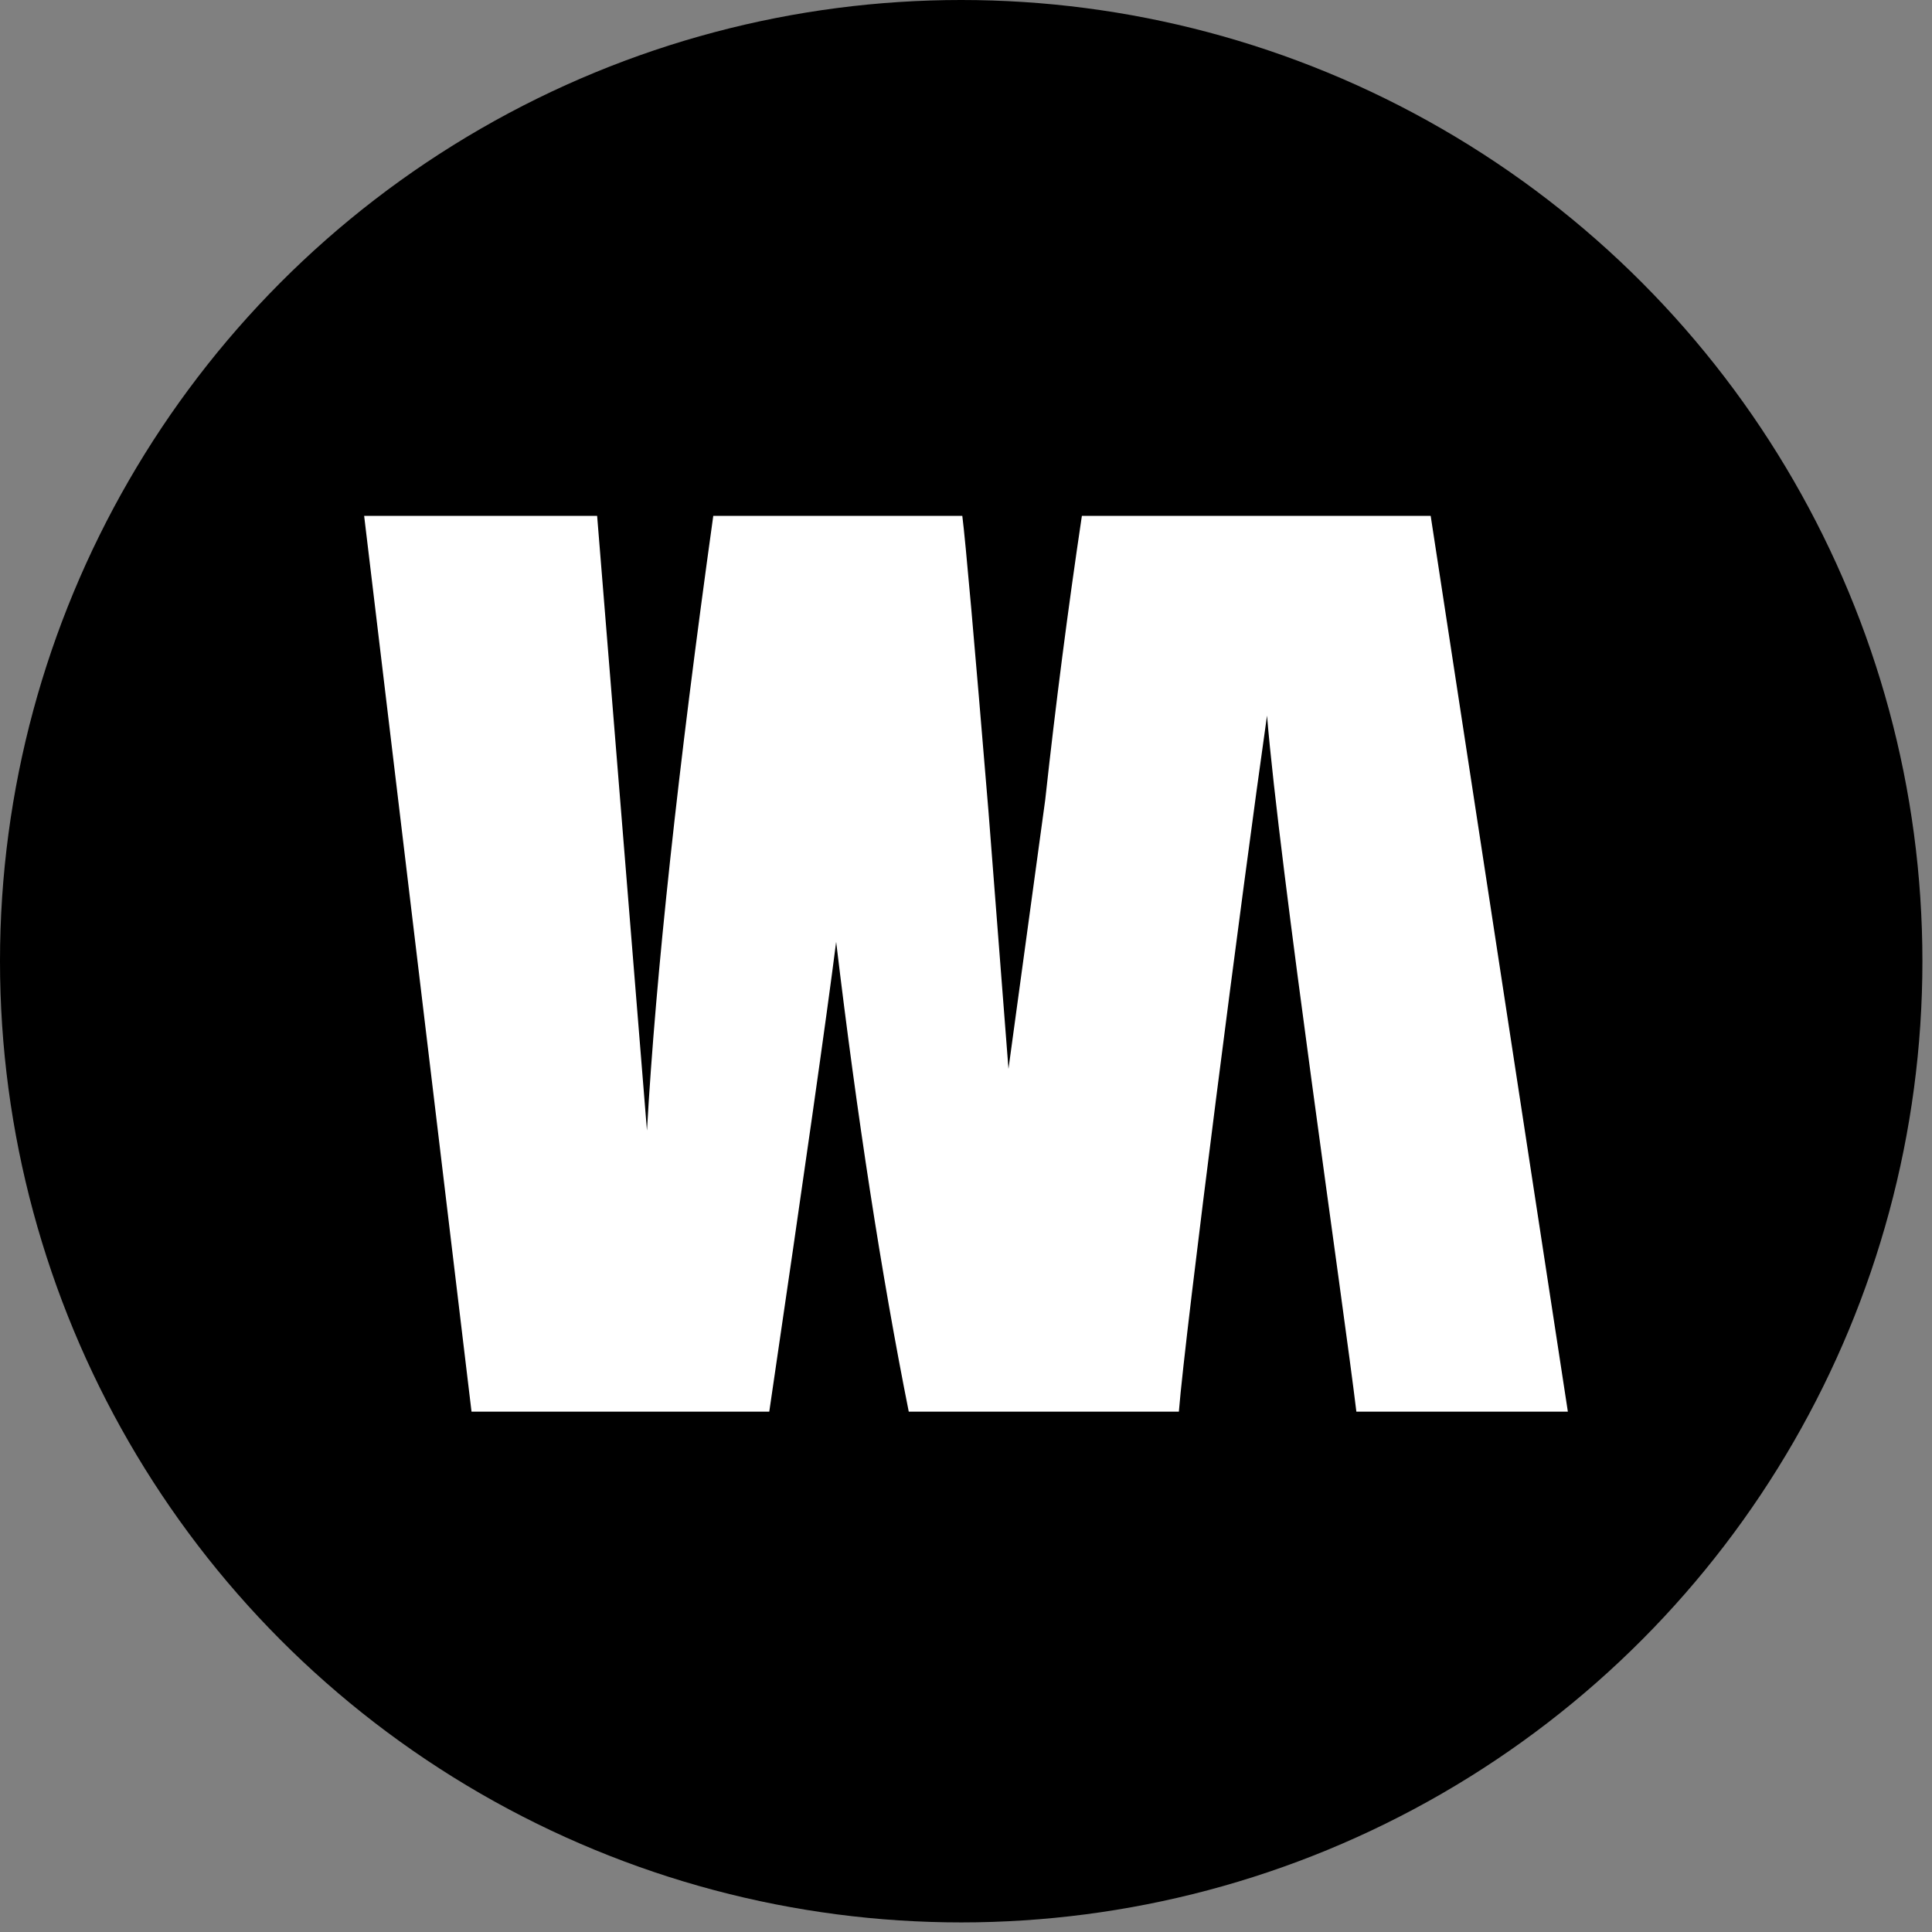
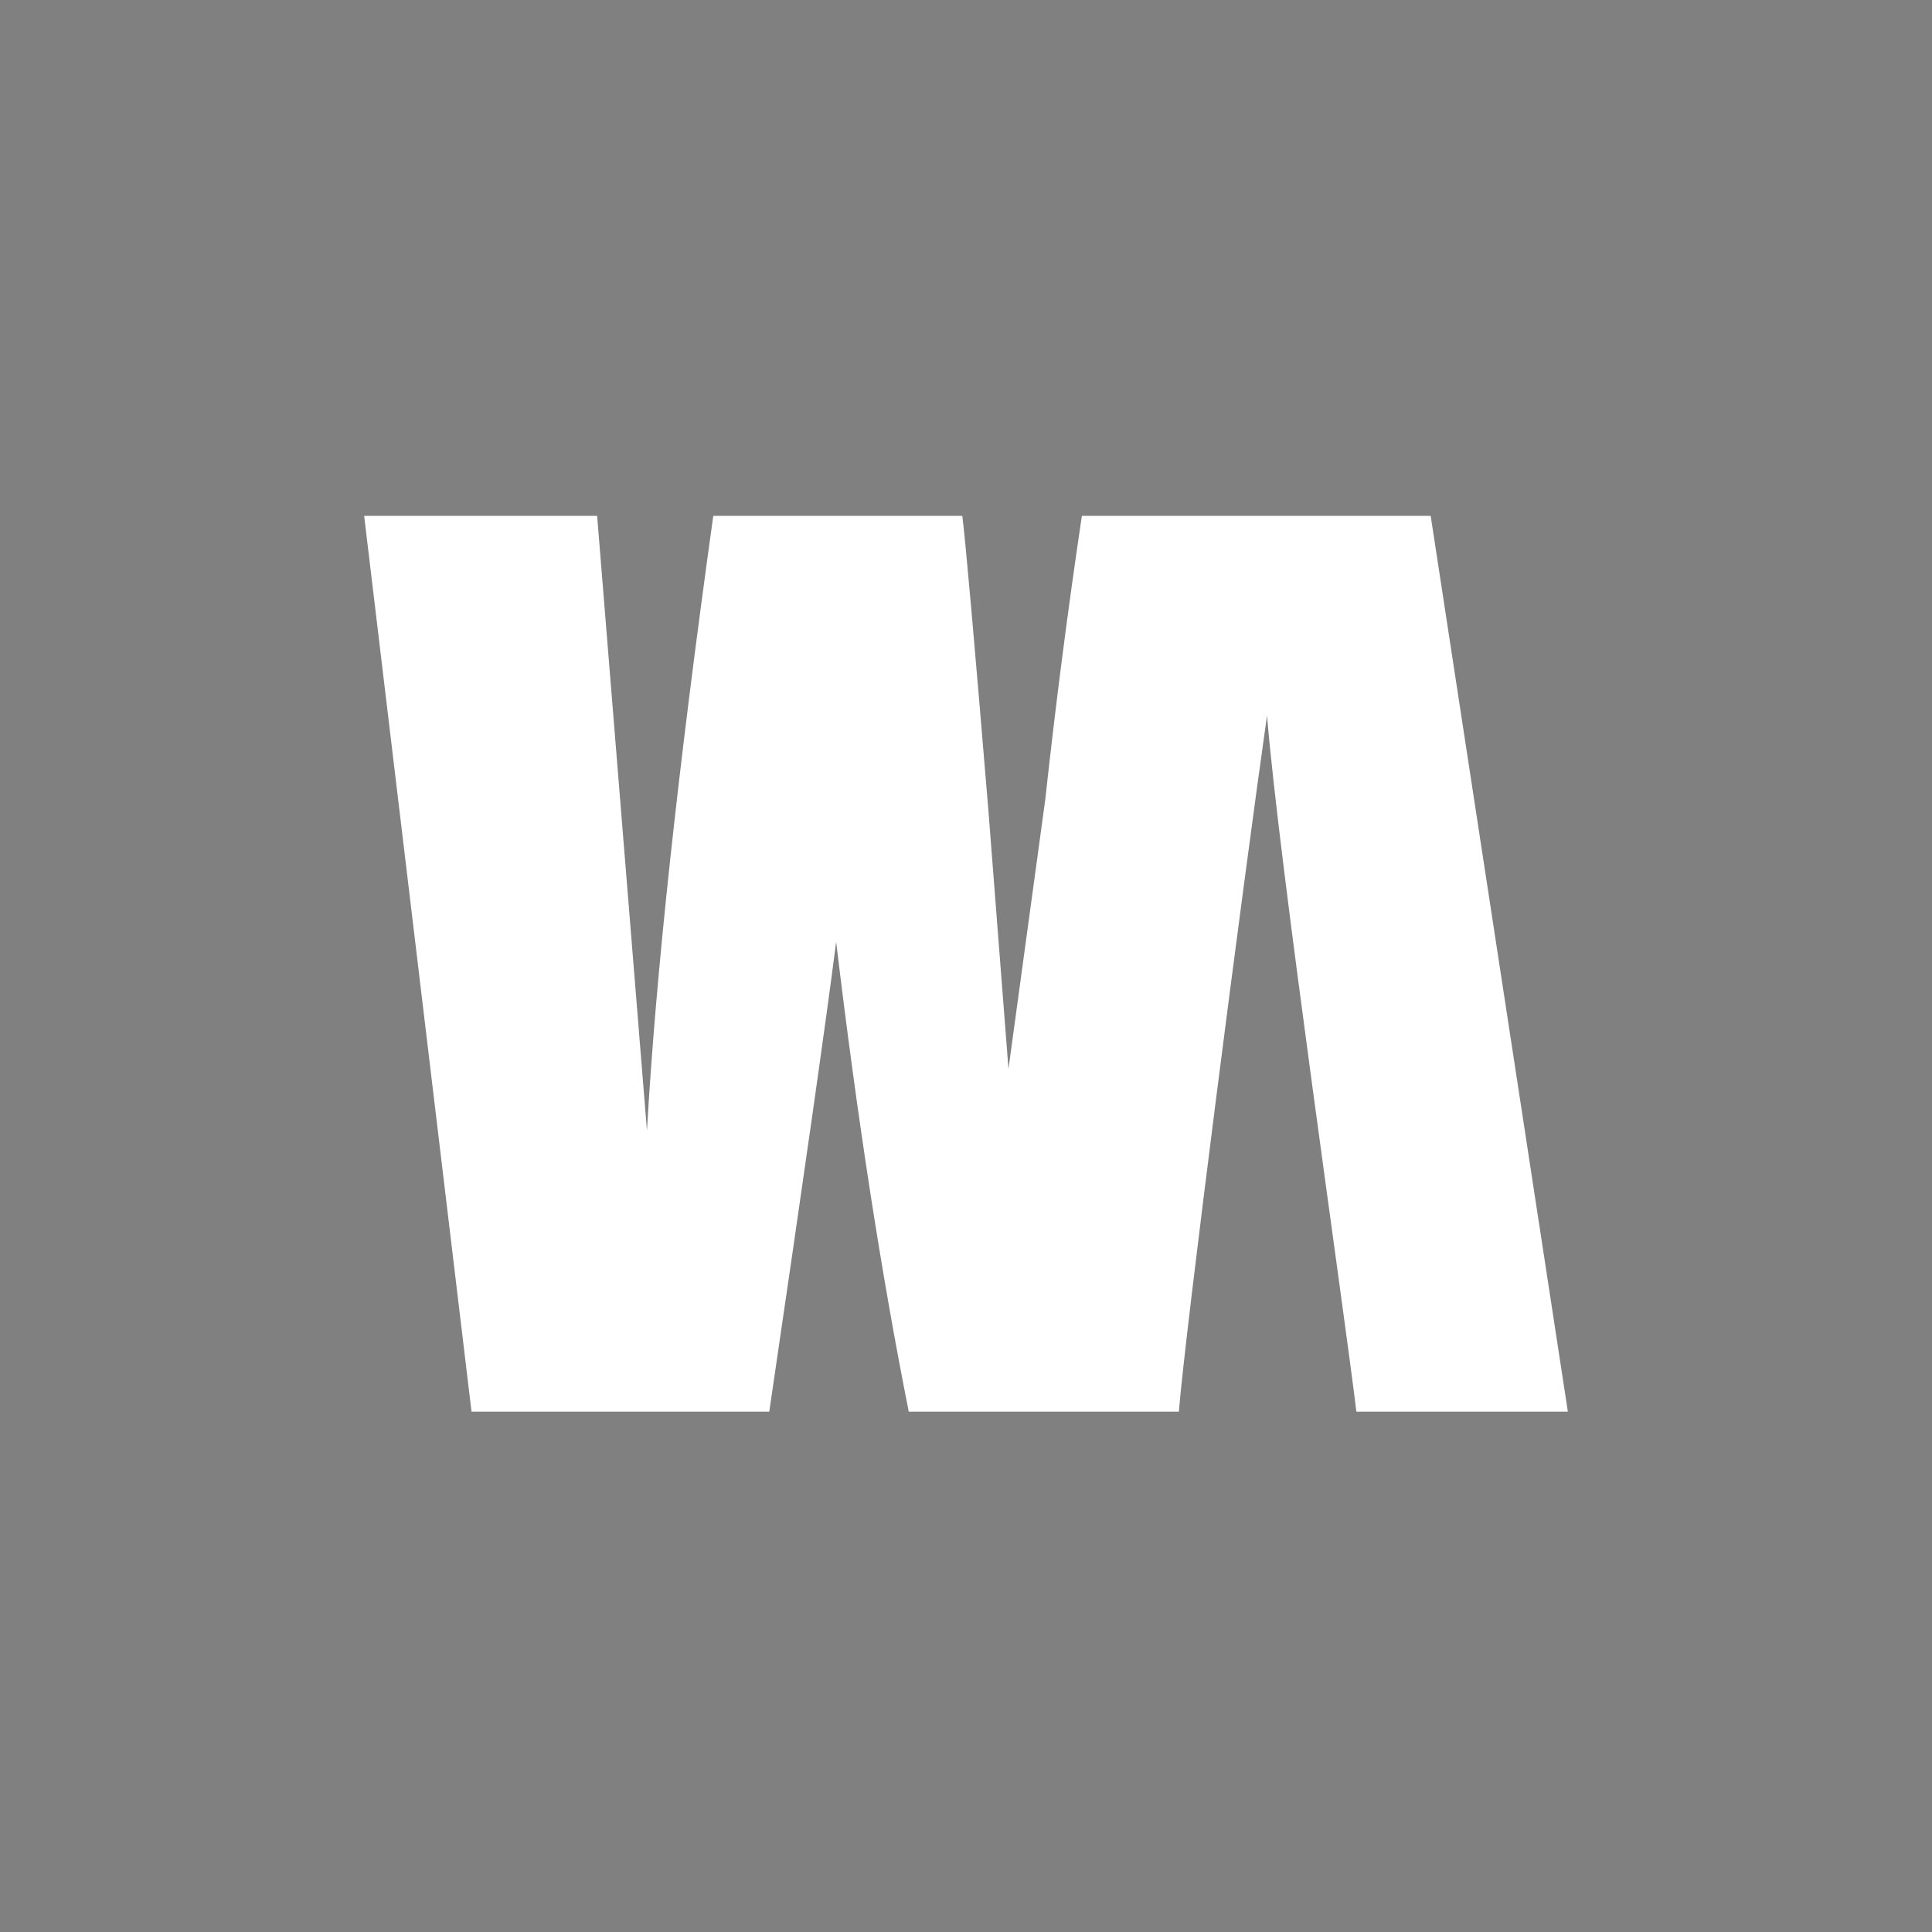
<svg xmlns="http://www.w3.org/2000/svg" width="191" height="191" viewBox="0 0 191 191" fill="none">
  <rect x="0" y="0" width="191" height="191" fill="#808080" stroke="none" />
-   <circle cx="95.026" cy="95.026" r="95.026" fill="black" />
  <path d="M61.539 81.898L63.96 111.77C64.834 96.309 67.022 76.056 70.515 51H95.135C95.462 53.59 96.323 63.325 97.722 80.209L99.699 105.67L103.331 79.083C104.365 69.626 105.572 60.265 106.956 51H141.439L155 139.555H134.092C132.89 129.523 126.466 85.512 125.26 70.744C122.843 87.702 117.164 131.713 116.545 139.555H89.84C87.128 125.949 84.739 110.471 82.663 93.113C81.717 100.554 79.512 116.036 76.051 139.555H46.615L36 51H59.033L61.539 81.898Z" fill="white" />
</svg>